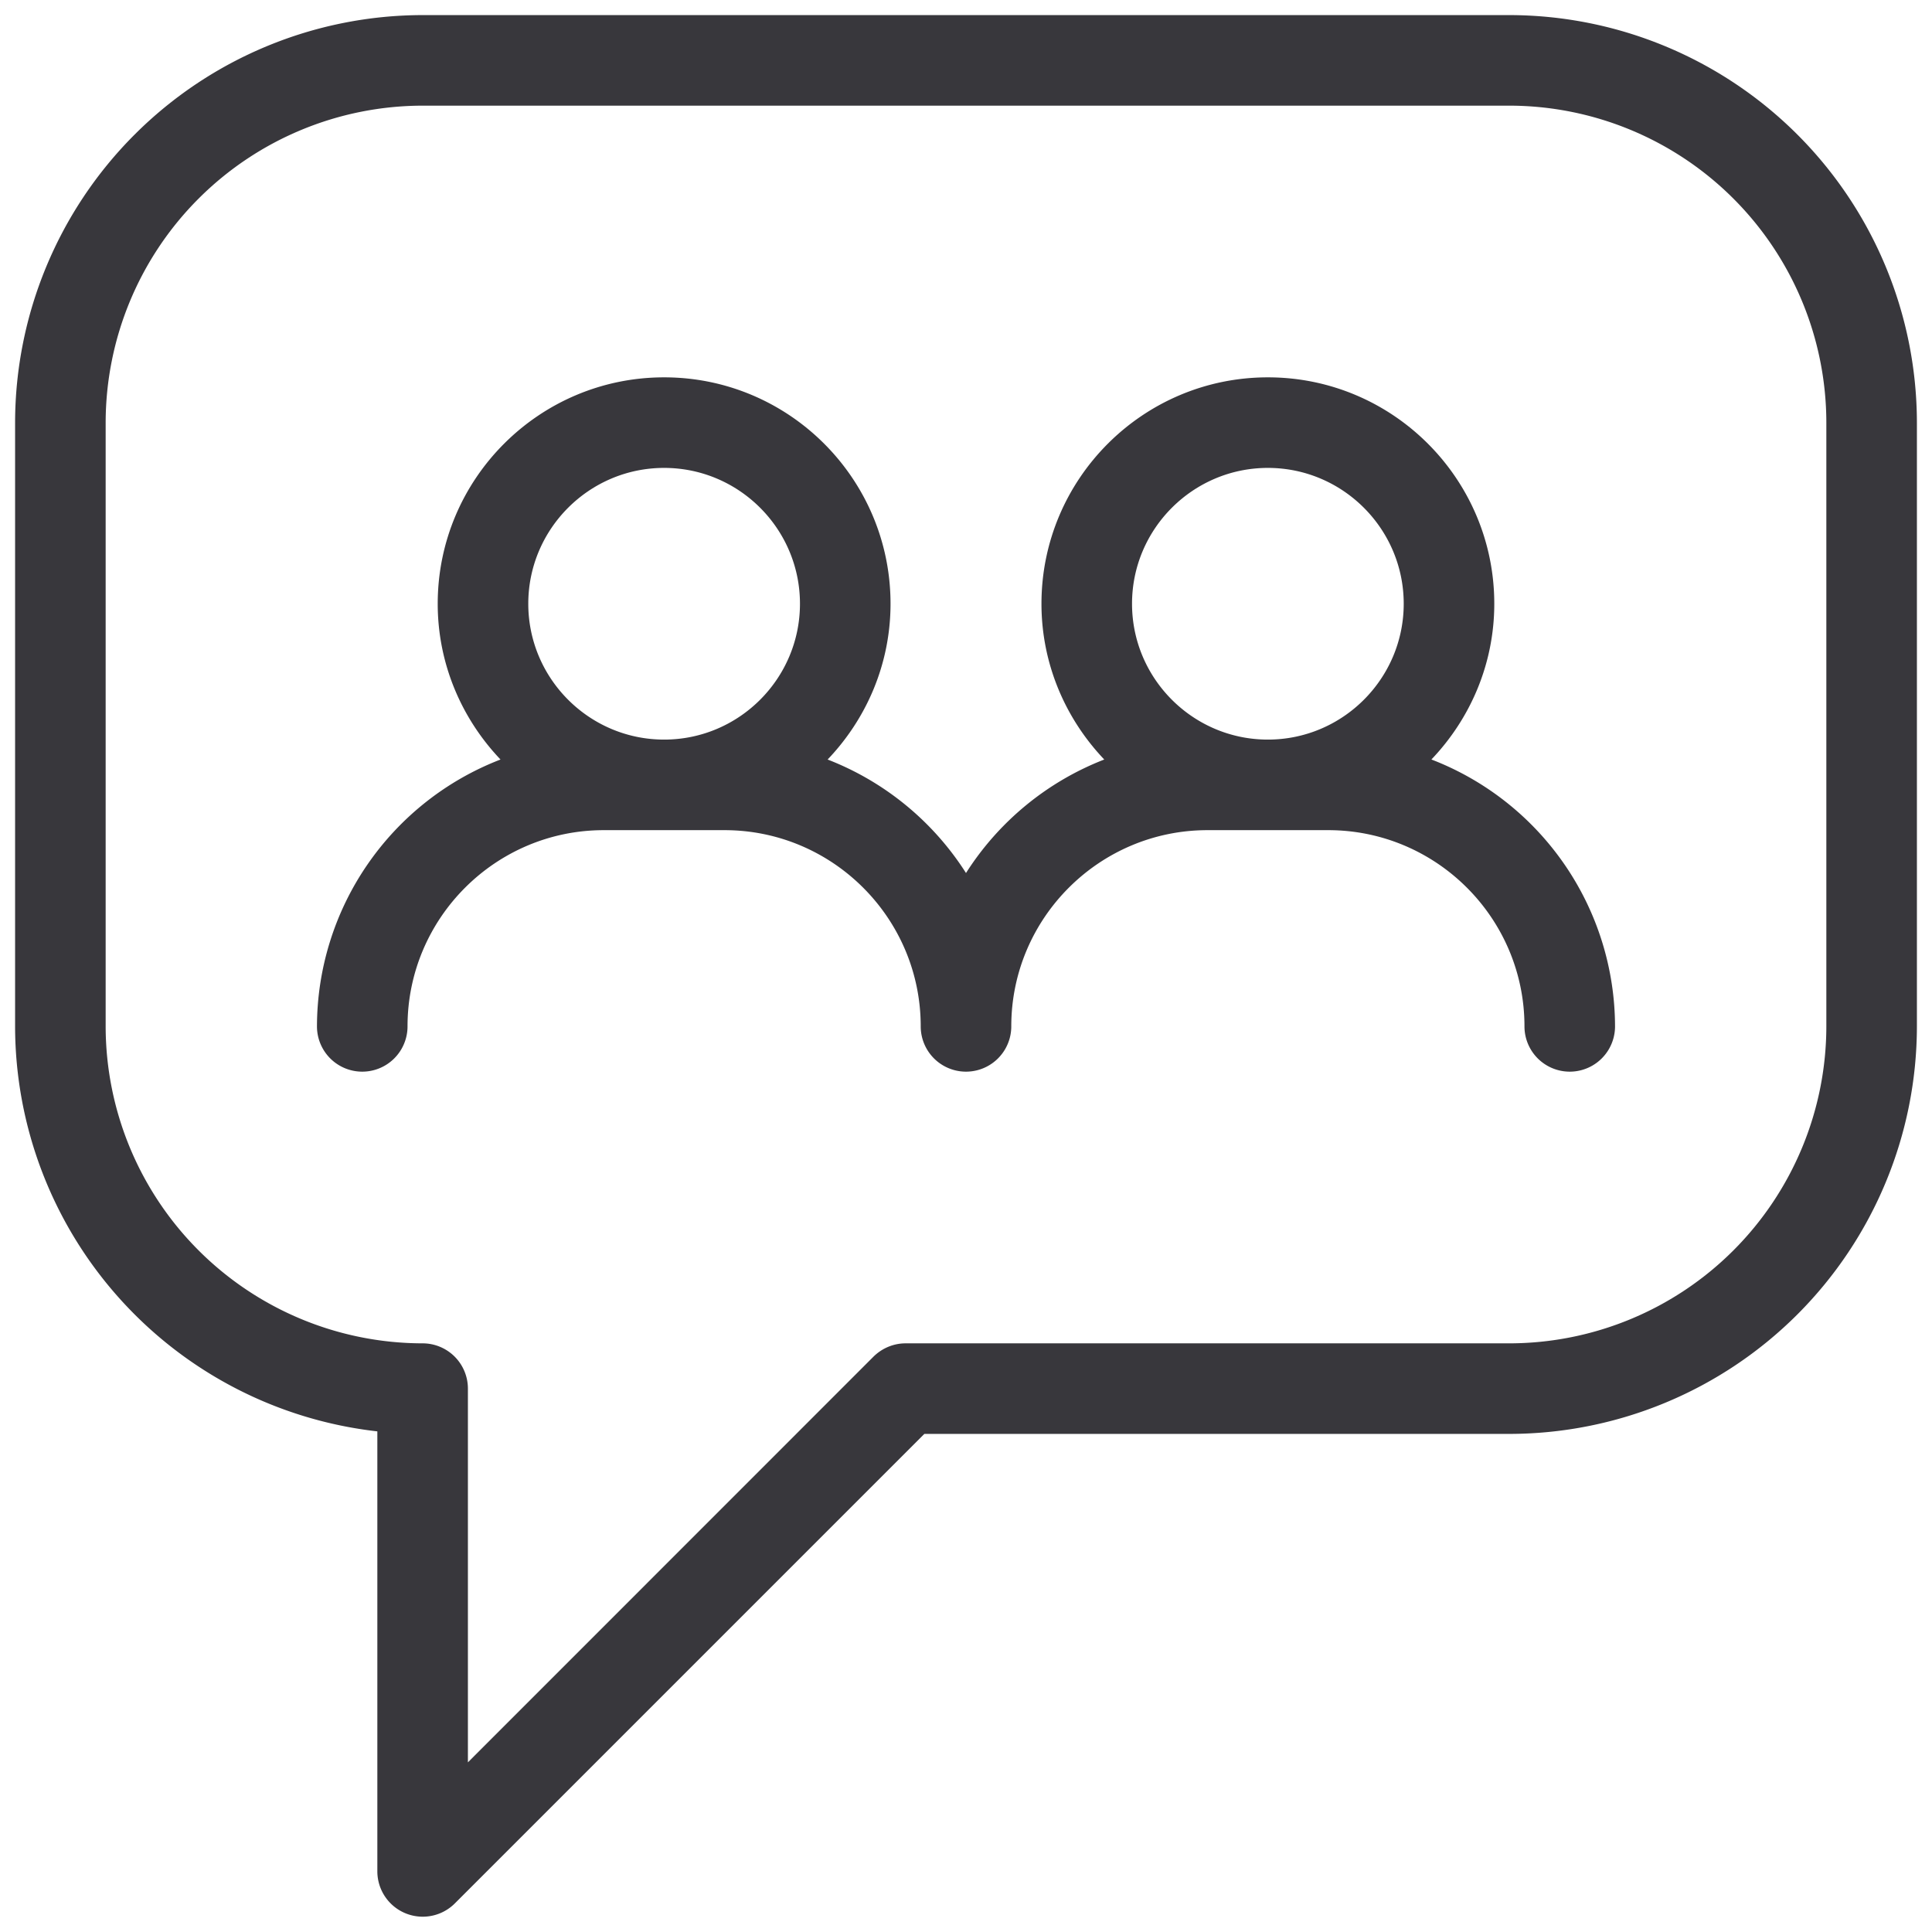
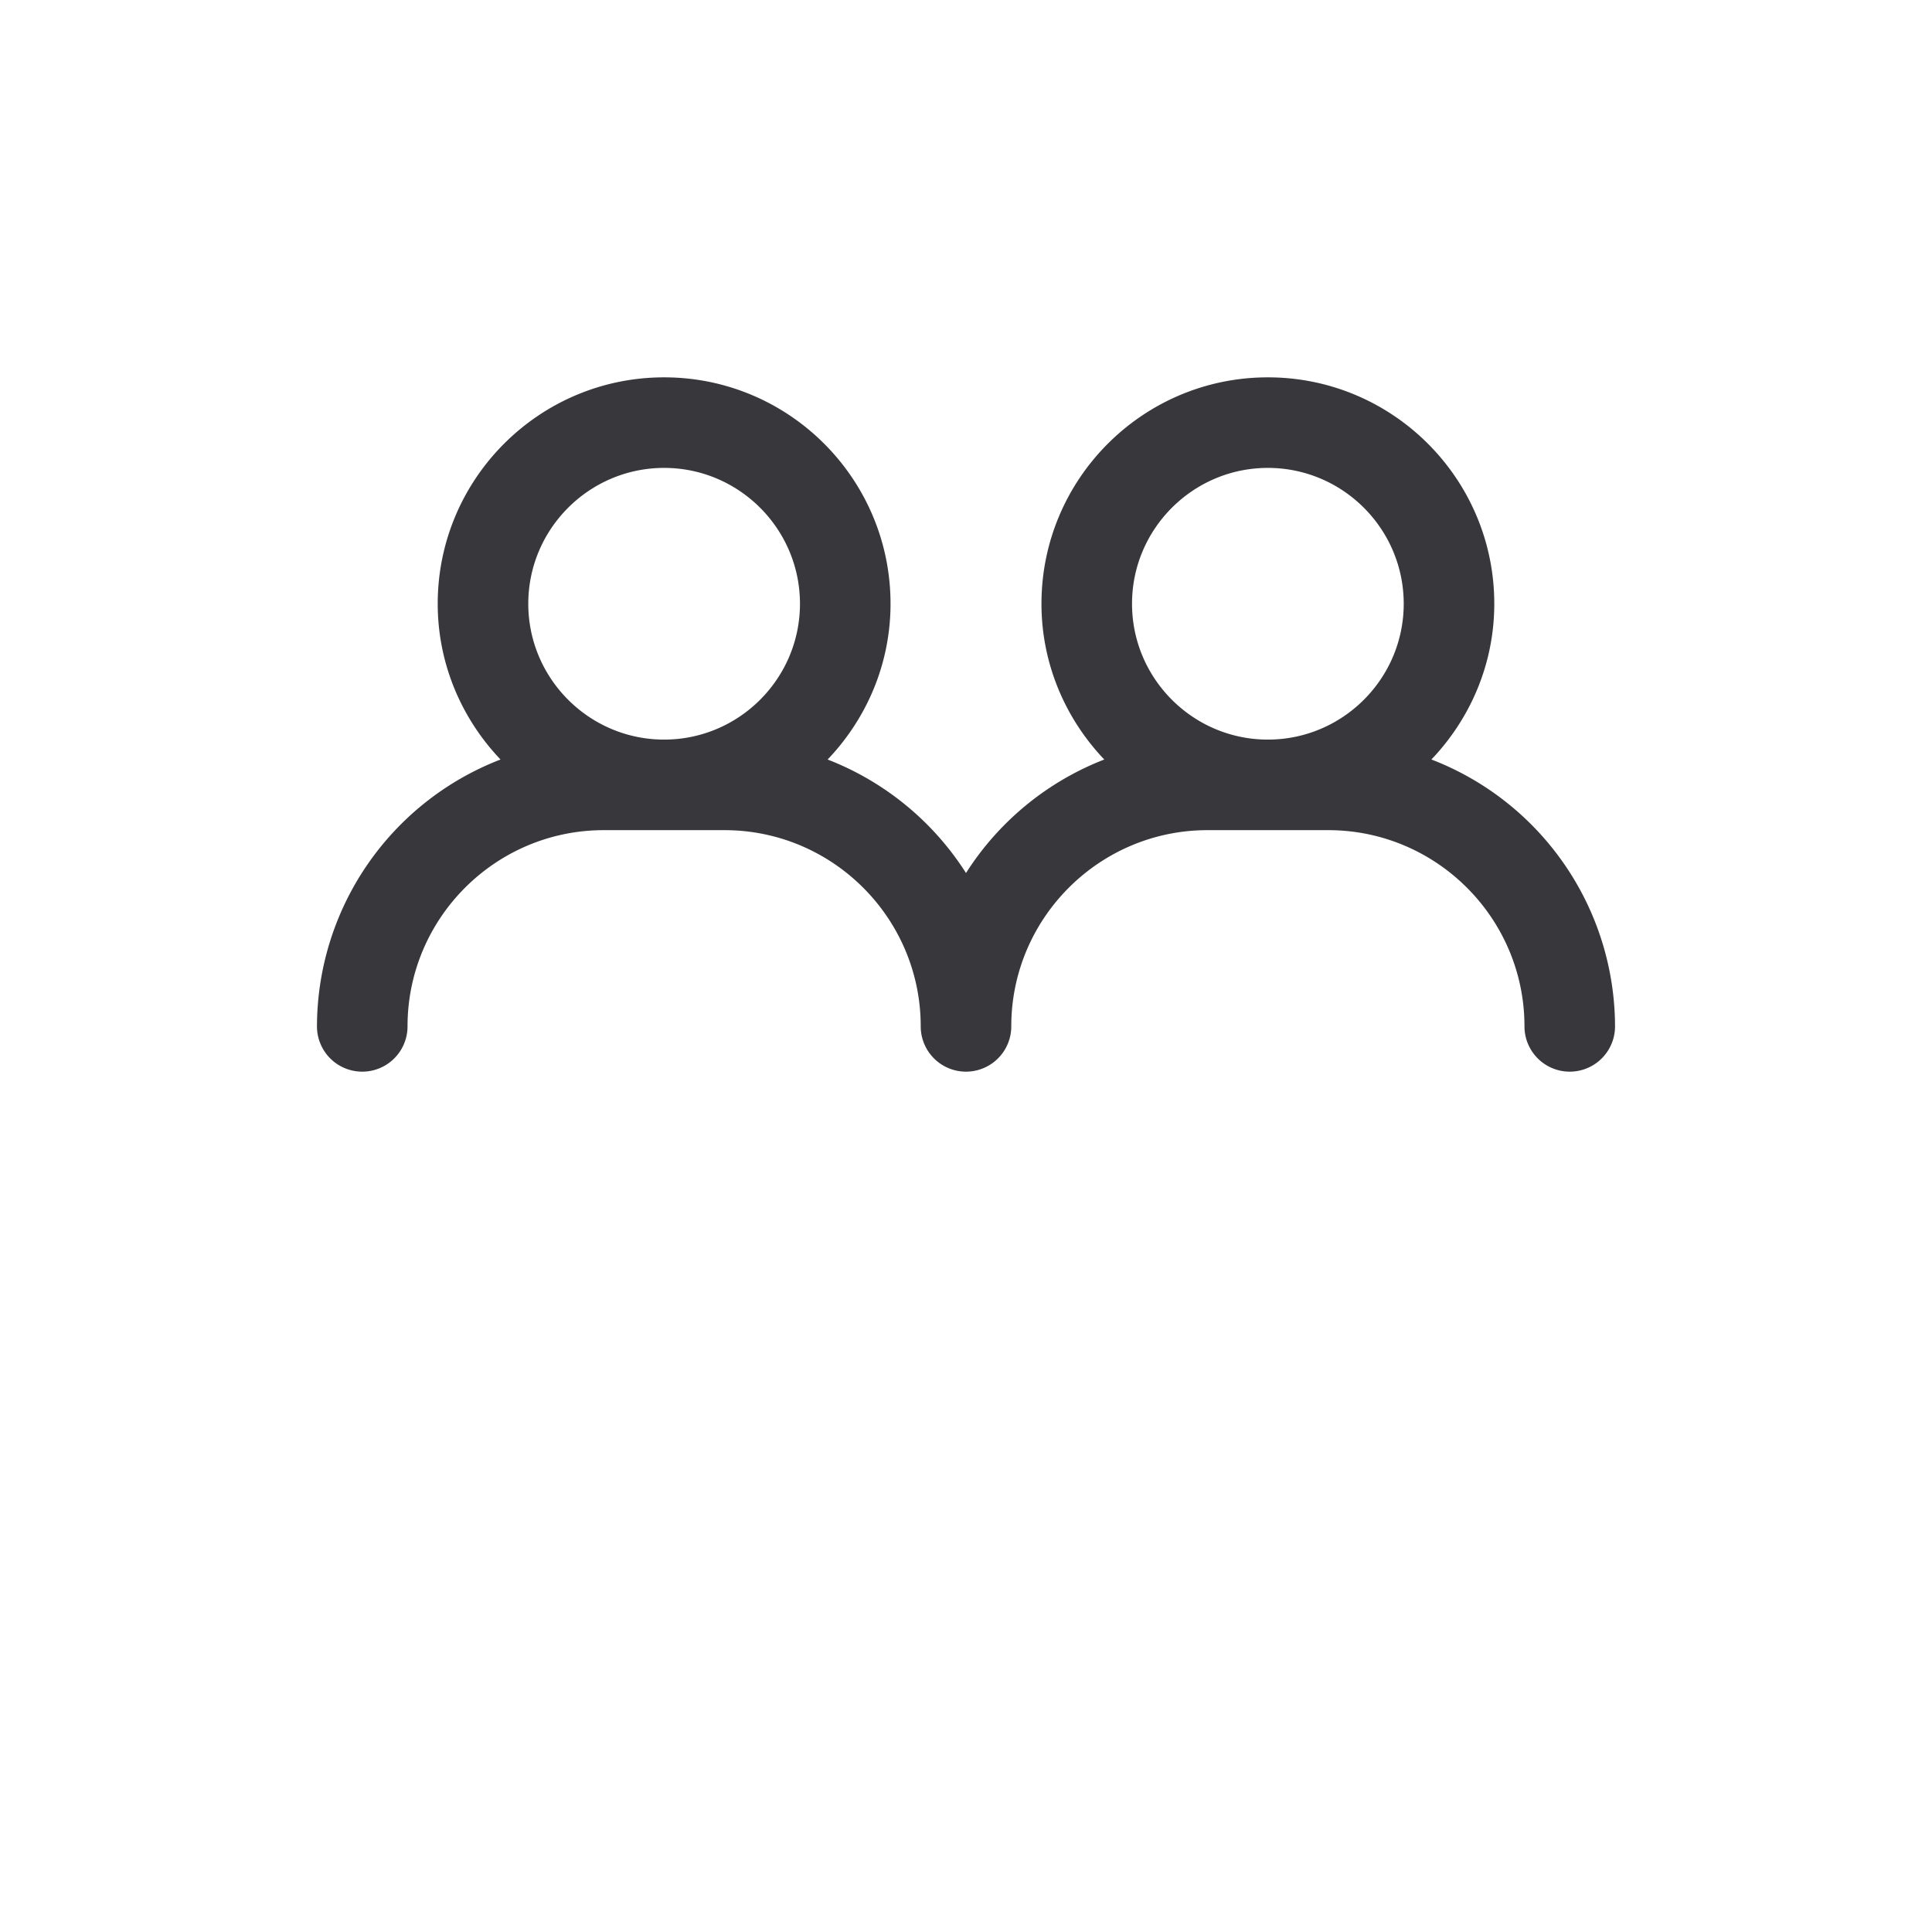
<svg xmlns="http://www.w3.org/2000/svg" version="1.1" width="512" height="512" x="0" y="0" viewBox="0 0 16 16" style="enable-background:new 0 0 512 512" xml:space="preserve" class="">
  <g>
-     <path d="M12.5.125h-9A3.379 3.379 0 0 0 .125 3.5v5a3.38 3.38 0 0 0 3 3.354V15.5a.376.376 0 0 0 .64.265l3.89-3.89H12.5A3.379 3.379 0 0 0 15.875 8.5v-5A3.379 3.379 0 0 0 12.5.125zM15.125 8.5a2.628 2.628 0 0 1-2.625 2.625h-5c-.1 0-.195.04-.266.11l-3.359 3.36V11.5a.375.375 0 0 0-.375-.375A2.628 2.628 0 0 1 .875 8.5v-5A2.628 2.628 0 0 1 3.5.875h9A2.628 2.628 0 0 1 15.125 3.5z" fill="#38373c" opacity="1" data-original="#000000" />
    <path d="M11.854 6.29c.321-.336.521-.79.521-1.29 0-1.034-.84-1.875-1.875-1.875S8.625 3.966 8.625 5c0 .5.2.954.52 1.29A2.378 2.378 0 0 0 8 7.23a2.378 2.378 0 0 0-1.146-.94c.321-.336.521-.79.521-1.29 0-1.034-.84-1.875-1.875-1.875S3.625 3.966 3.625 5c0 .5.2.954.52 1.29a2.374 2.374 0 0 0-1.52 2.21.375.375 0 0 0 .75 0c0-.896.729-1.625 1.625-1.625h1c.896 0 1.625.729 1.625 1.625a.375.375 0 0 0 .75 0c0-.896.729-1.625 1.625-1.625h1c.896 0 1.625.729 1.625 1.625a.375.375 0 0 0 .75 0 2.374 2.374 0 0 0-1.52-2.21zM5.5 3.875c.62 0 1.125.505 1.125 1.125S6.12 6.125 5.5 6.125 4.375 5.62 4.375 5 4.88 3.875 5.5 3.875zm5 0c.62 0 1.125.505 1.125 1.125S11.12 6.125 10.5 6.125 9.375 5.62 9.375 5 9.88 3.875 10.5 3.875z" fill="#38373c" opacity="1" data-original="#000000" />
  </g>
</svg>